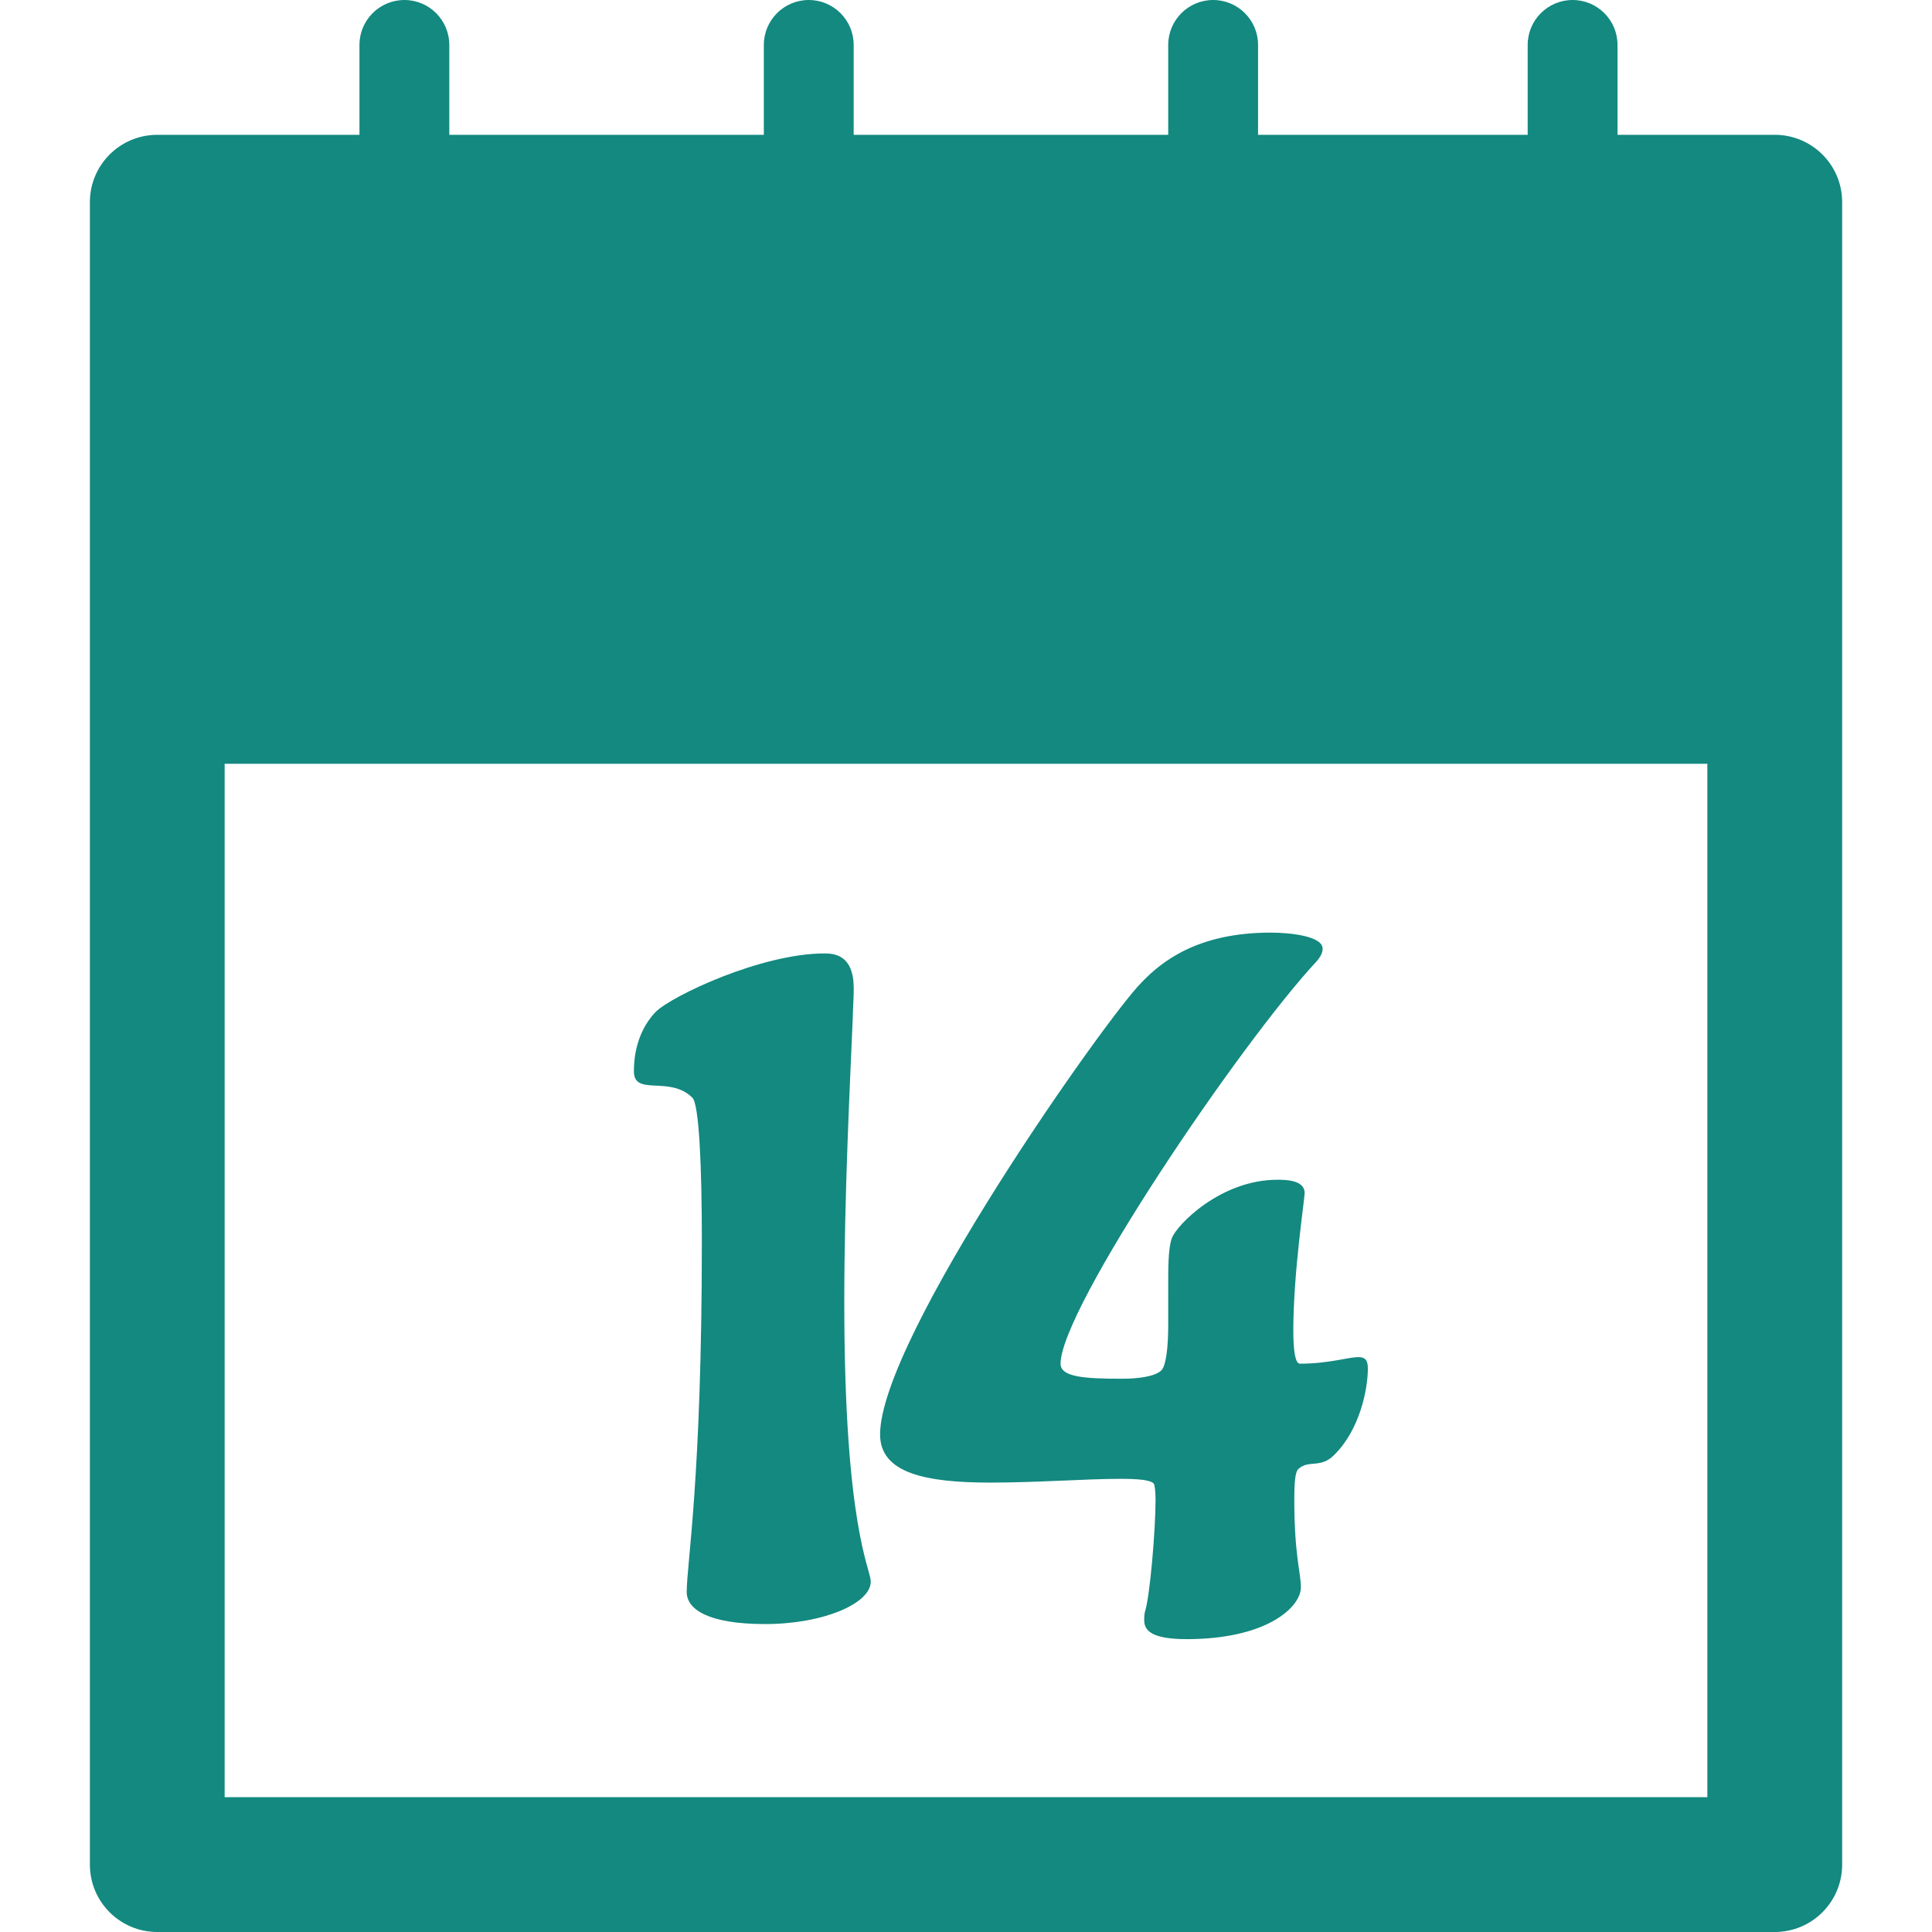
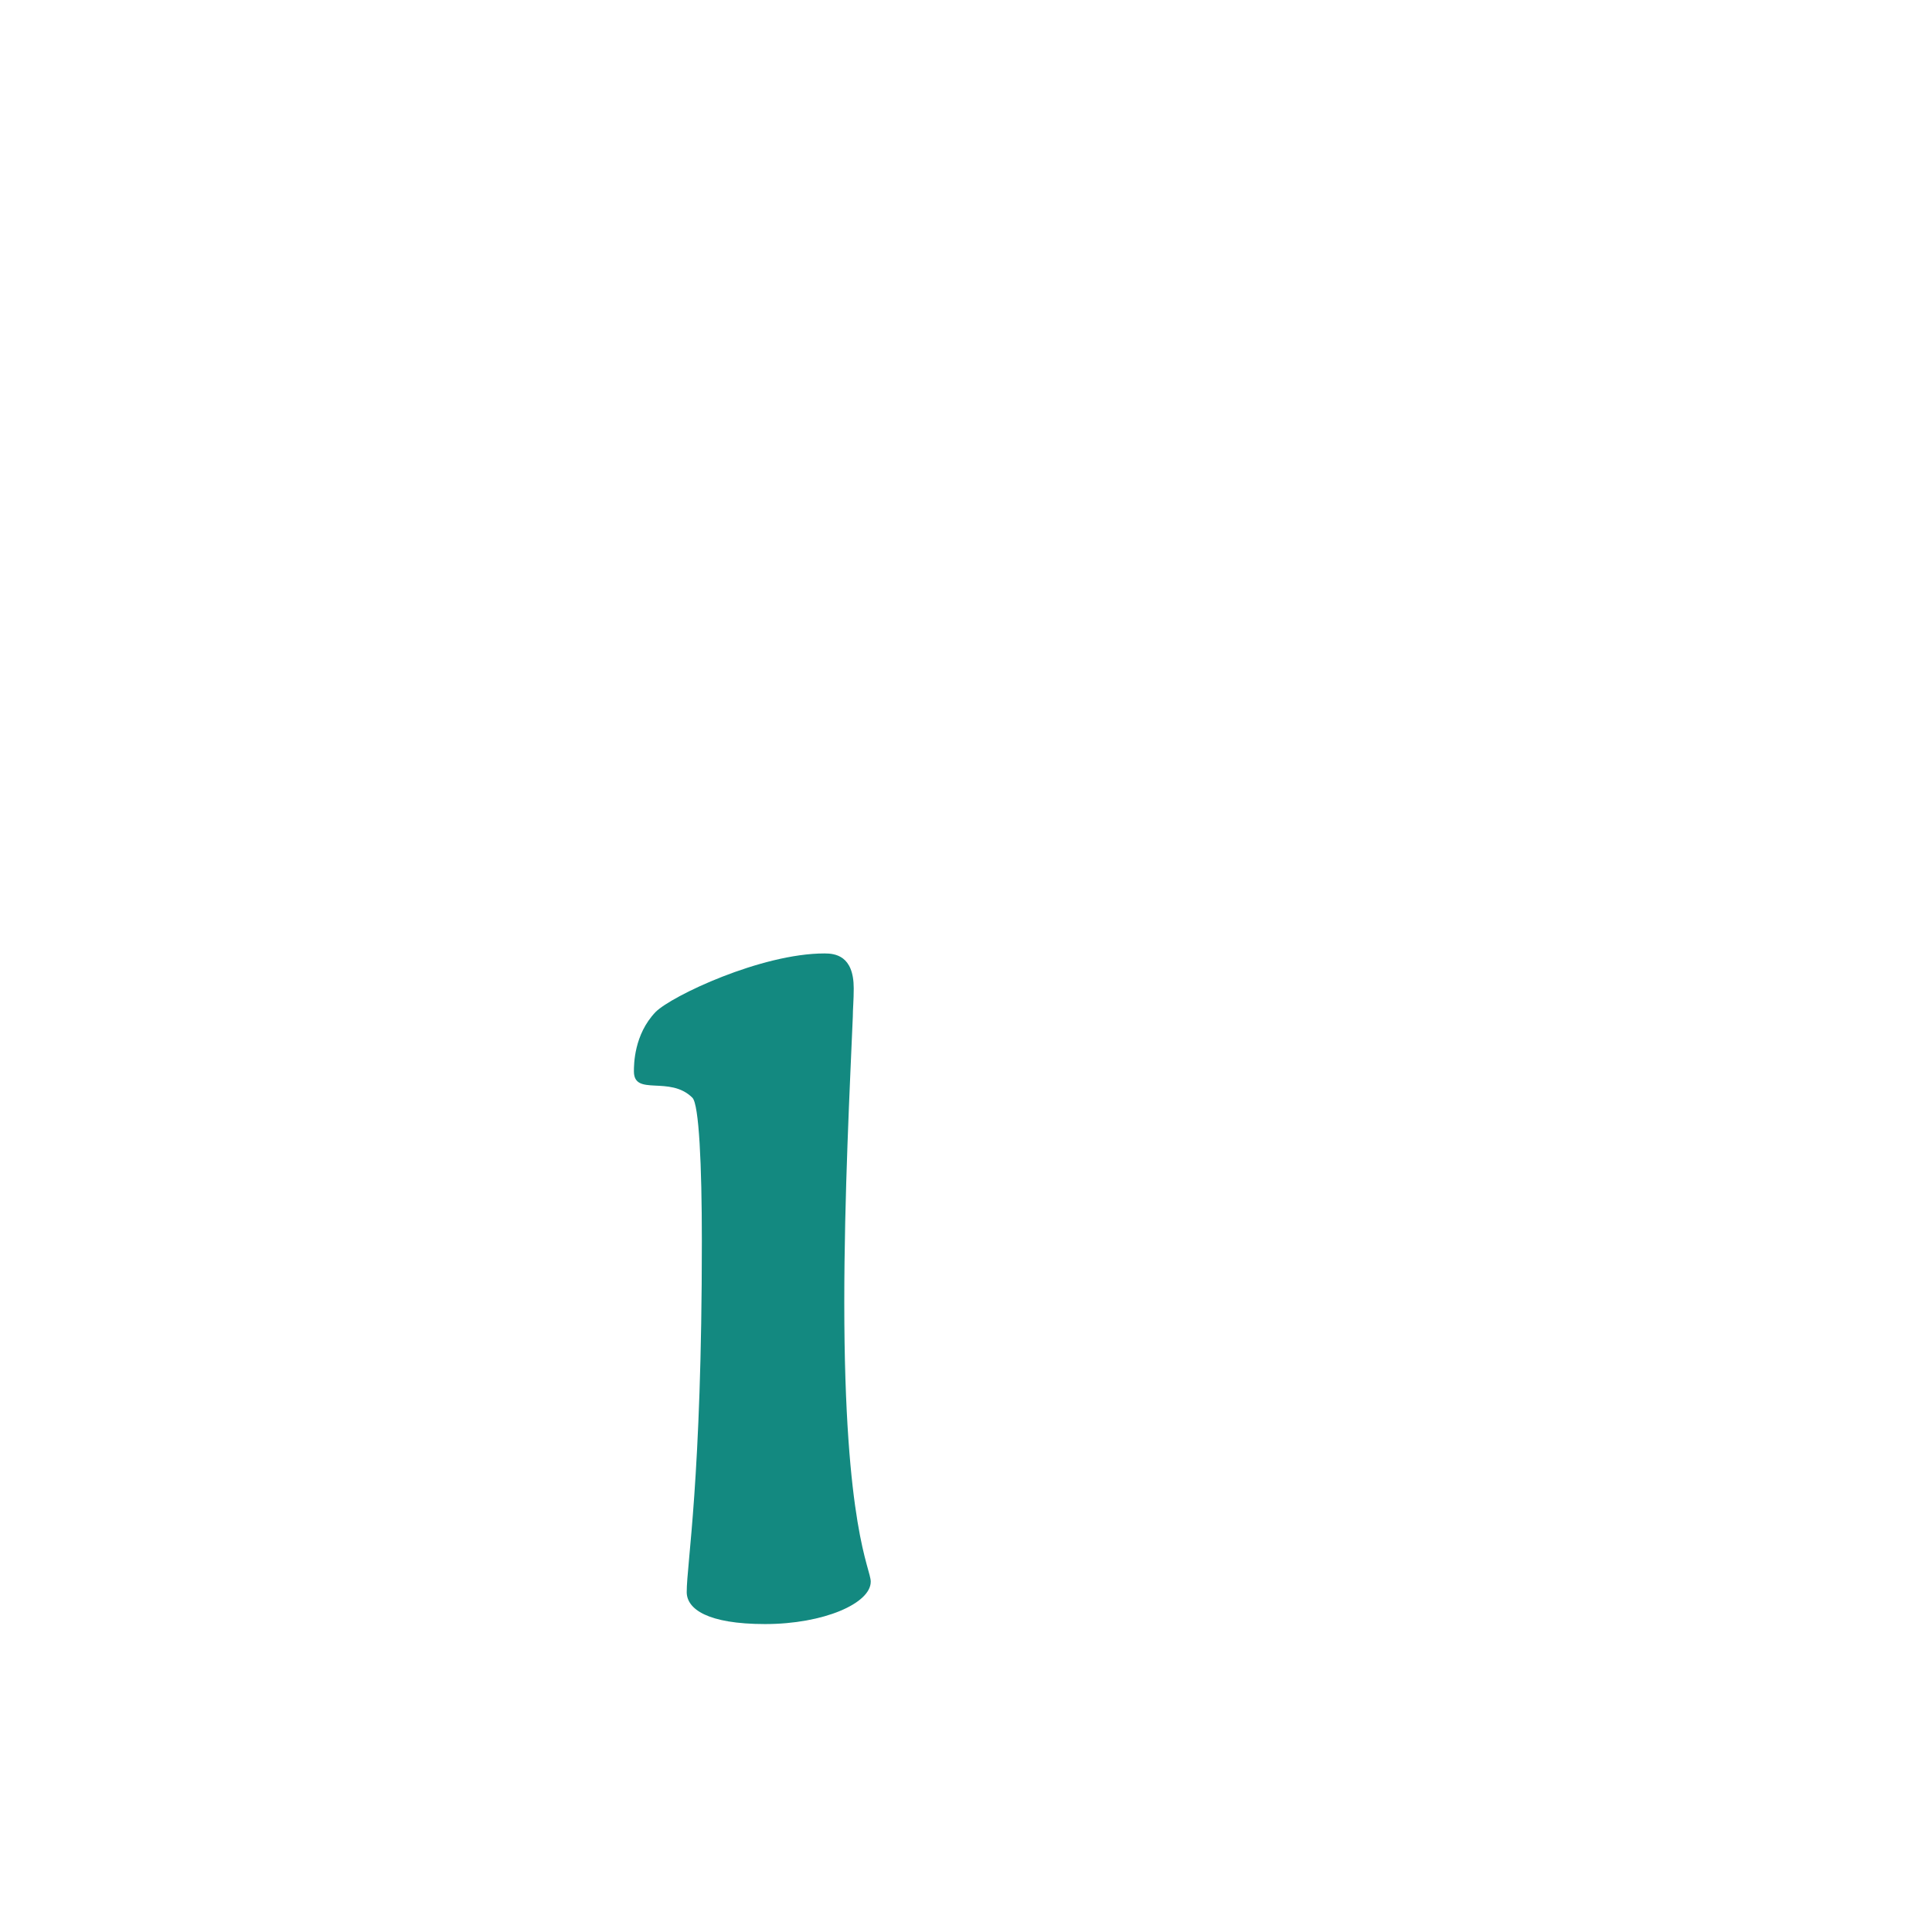
<svg xmlns="http://www.w3.org/2000/svg" width="36" height="36" viewBox="0 0 36 36" fill="none">
-   <path d="M7.535 0C7.073 0 6.698 0.375 6.698 0.837V2.512H2.931C2.237 2.512 1.675 3.073 1.675 3.767V34.744C1.675 35.438 2.237 36 2.931 36H33.07C33.764 36 34.326 35.438 34.326 34.744V3.767C34.326 3.073 33.764 2.512 33.07 2.512H30.14V0.837C30.14 0.375 29.765 0 29.303 0C28.841 0 28.466 0.375 28.466 0.837V2.512H23.442V0.837C23.442 0.375 23.067 0 22.605 0C22.143 0 21.768 0.375 21.768 0.837V2.512H15.907V0.837C15.907 0.375 15.532 0 15.07 0C14.608 0 14.233 0.375 14.233 0.837V2.512H8.372V0.837C8.372 0.375 7.997 0 7.535 0ZM31.814 33.488H4.186V14.232H31.814V33.488H31.814Z" fill="#138980" />
  <path d="M12.902 20.455C13.025 20.577 13.078 21.702 13.078 23.126C13.078 27.574 12.796 29.137 12.796 29.666C12.796 29.981 13.183 30.262 14.256 30.262C15.346 30.262 16.225 29.877 16.225 29.472C16.225 29.226 15.732 28.471 15.732 24.269C15.732 22.265 15.838 20.208 15.891 18.943C15.891 18.802 15.908 18.645 15.908 18.416C15.908 17.801 15.556 17.766 15.363 17.766C14.185 17.766 12.516 18.557 12.217 18.856C11.812 19.277 11.812 19.84 11.812 19.963C11.812 20.436 12.48 20.033 12.902 20.455Z" fill="#138980" />
-   <path d="M18.456 27.626C19.318 27.626 20.25 27.556 20.864 27.556C21.198 27.556 21.427 27.573 21.497 27.643C21.515 27.66 21.532 27.784 21.532 27.941C21.532 28.521 21.427 29.735 21.339 30.016C21.321 30.068 21.321 30.139 21.321 30.191C21.321 30.385 21.462 30.543 22.113 30.543C23.607 30.543 24.24 29.946 24.24 29.577C24.24 29.296 24.117 28.997 24.117 27.924C24.117 27.643 24.134 27.432 24.187 27.379C24.381 27.187 24.609 27.379 24.873 27.098C25.33 26.642 25.488 25.902 25.488 25.499C25.488 25.34 25.435 25.288 25.312 25.288C25.119 25.288 24.767 25.41 24.222 25.41C24.134 25.41 24.099 25.165 24.099 24.795C24.099 23.705 24.31 22.352 24.31 22.229C24.31 21.983 23.941 21.983 23.8 21.983C22.745 21.983 21.923 22.827 21.835 23.073C21.764 23.267 21.768 23.652 21.768 24.04V24.69C21.768 25.094 21.729 25.446 21.641 25.534C21.518 25.657 21.174 25.691 20.91 25.691C20.189 25.691 19.762 25.657 19.762 25.41C19.762 24.391 23.1 19.451 24.541 17.904C24.629 17.799 24.645 17.729 24.645 17.676C24.645 17.448 24.064 17.378 23.677 17.378C22.306 17.378 21.638 17.923 21.269 18.309C20.618 18.959 16.399 24.936 16.399 26.729C16.4 27.45 17.244 27.626 18.456 27.626Z" fill="#138980" />
</svg>